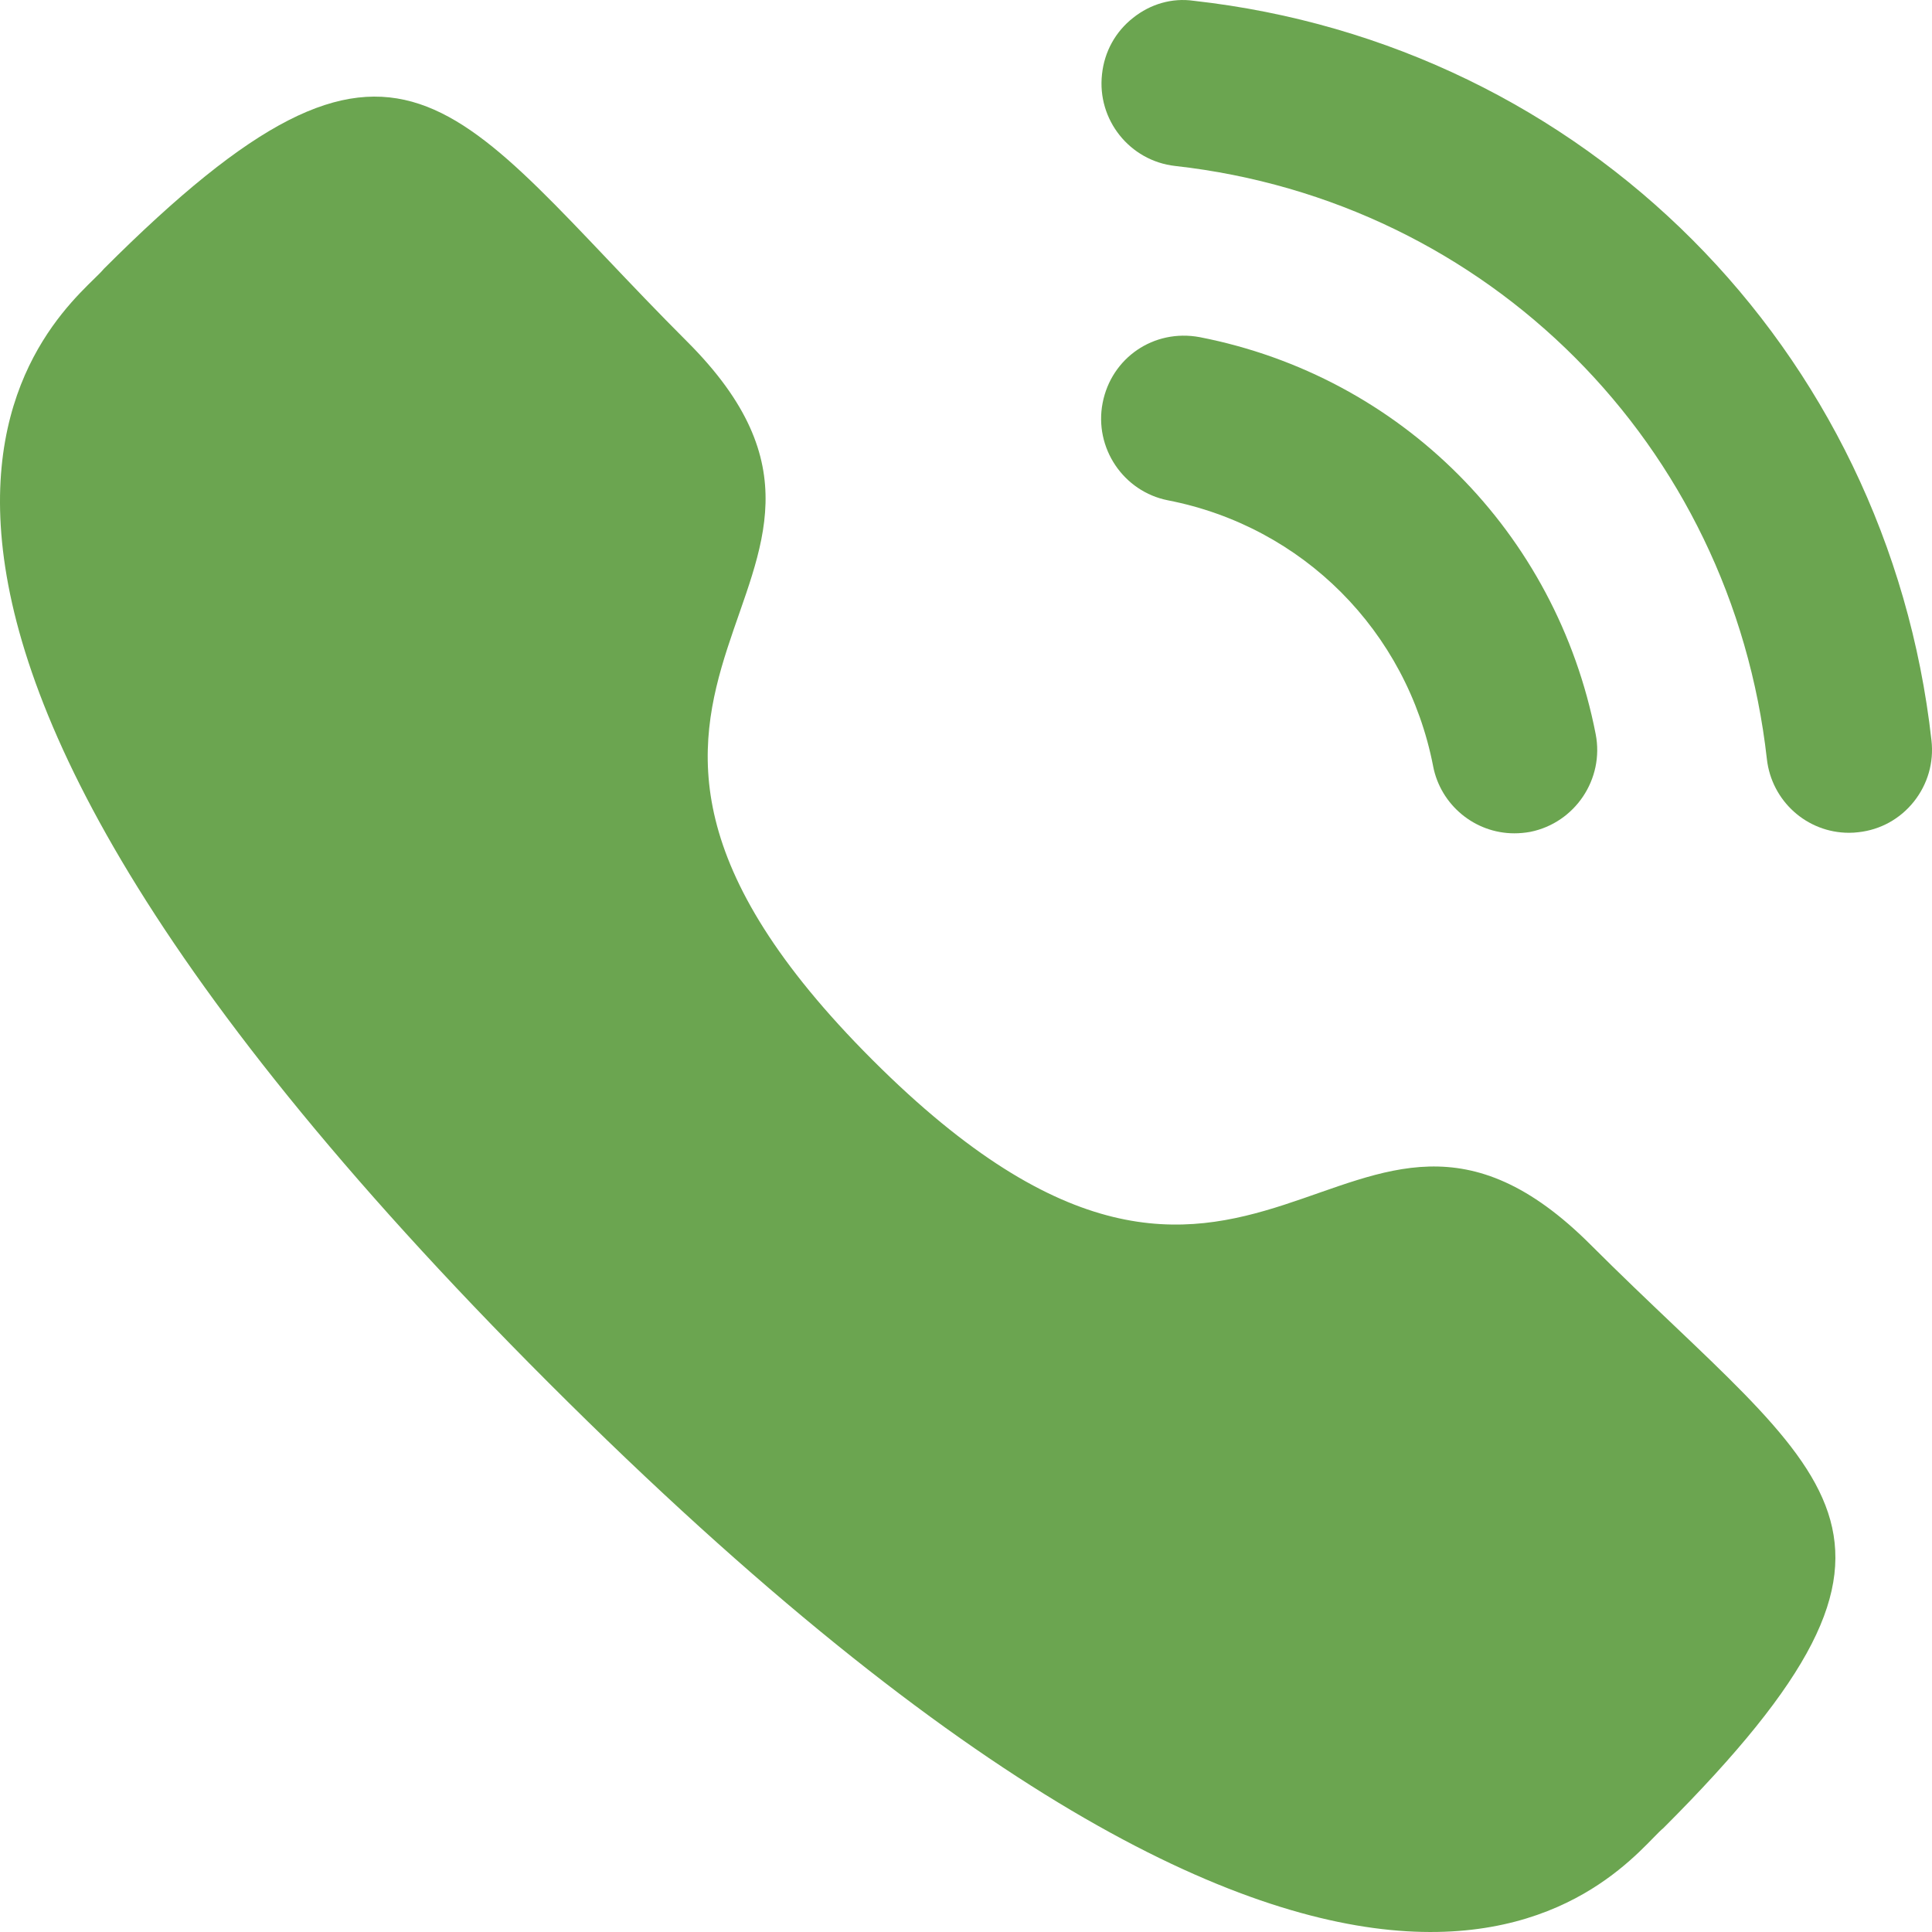
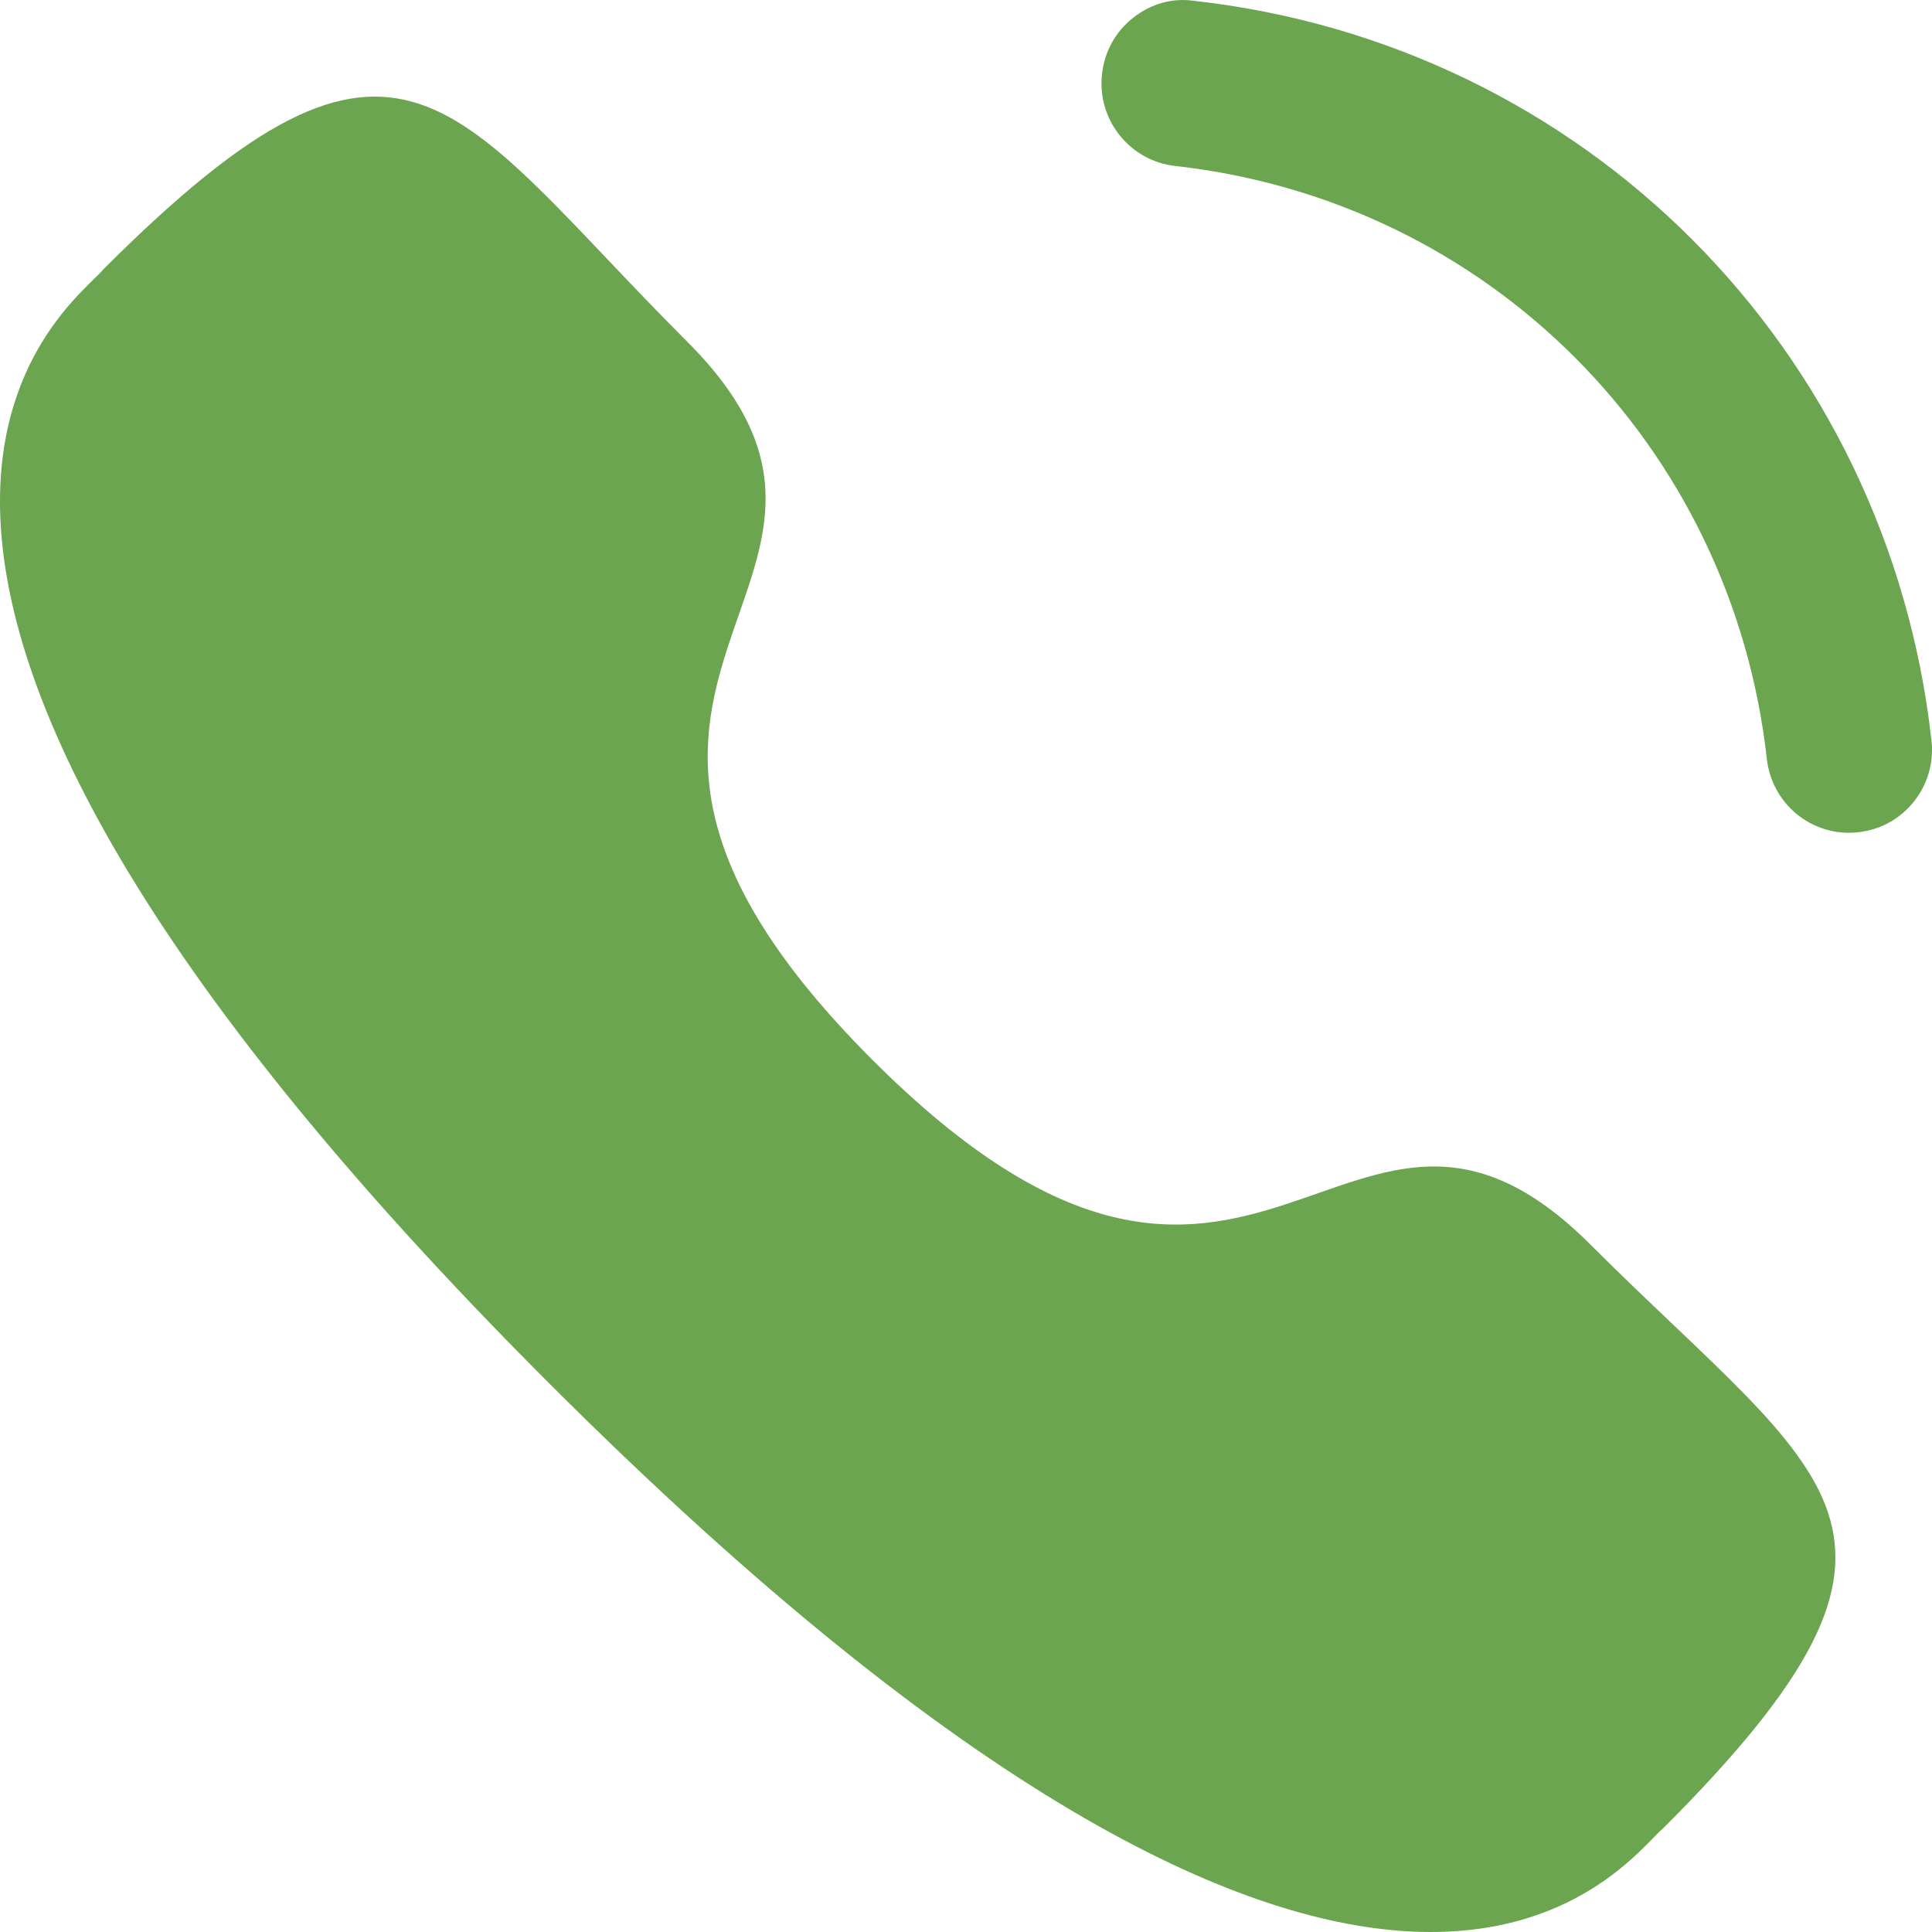
<svg xmlns="http://www.w3.org/2000/svg" width="40" height="40" viewBox="0 0 40 40" fill="none">
-   <path d="M24.837 6.98C23.884 6.804 23.01 7.411 22.829 8.341C22.648 9.27 23.257 10.178 24.183 10.359C26.972 10.903 29.125 13.062 29.671 15.86V15.862C29.826 16.667 30.535 17.253 31.352 17.253C31.461 17.253 31.571 17.243 31.682 17.223C32.608 17.037 33.218 16.131 33.037 15.2C32.222 11.021 29.005 7.793 24.837 6.98Z" fill="#6BA550" />
  <path d="M24.712 0.016C24.265 -0.048 23.817 0.084 23.461 0.368C23.094 0.655 22.865 1.071 22.816 1.537C22.71 2.478 23.389 3.33 24.329 3.436C30.813 4.159 35.852 9.21 36.581 15.713C36.678 16.584 37.409 17.242 38.282 17.242C38.348 17.242 38.411 17.238 38.477 17.23C38.933 17.18 39.34 16.954 39.626 16.595C39.911 16.235 40.041 15.787 39.989 15.329C39.081 7.215 32.8 0.917 24.712 0.016Z" fill="#6BA550" />
  <path fill-rule="evenodd" clip-rule="evenodd" d="M18.064 21.945C26.042 29.921 27.852 20.693 32.931 25.77C37.829 30.666 40.643 31.646 34.438 37.849C33.661 38.474 28.723 45.989 11.369 28.639C-5.987 11.288 1.523 6.345 2.148 5.568C8.368 -0.652 9.332 2.179 14.229 7.075C19.309 12.153 10.085 13.969 18.064 21.945Z" fill="#6BA550" />
</svg>